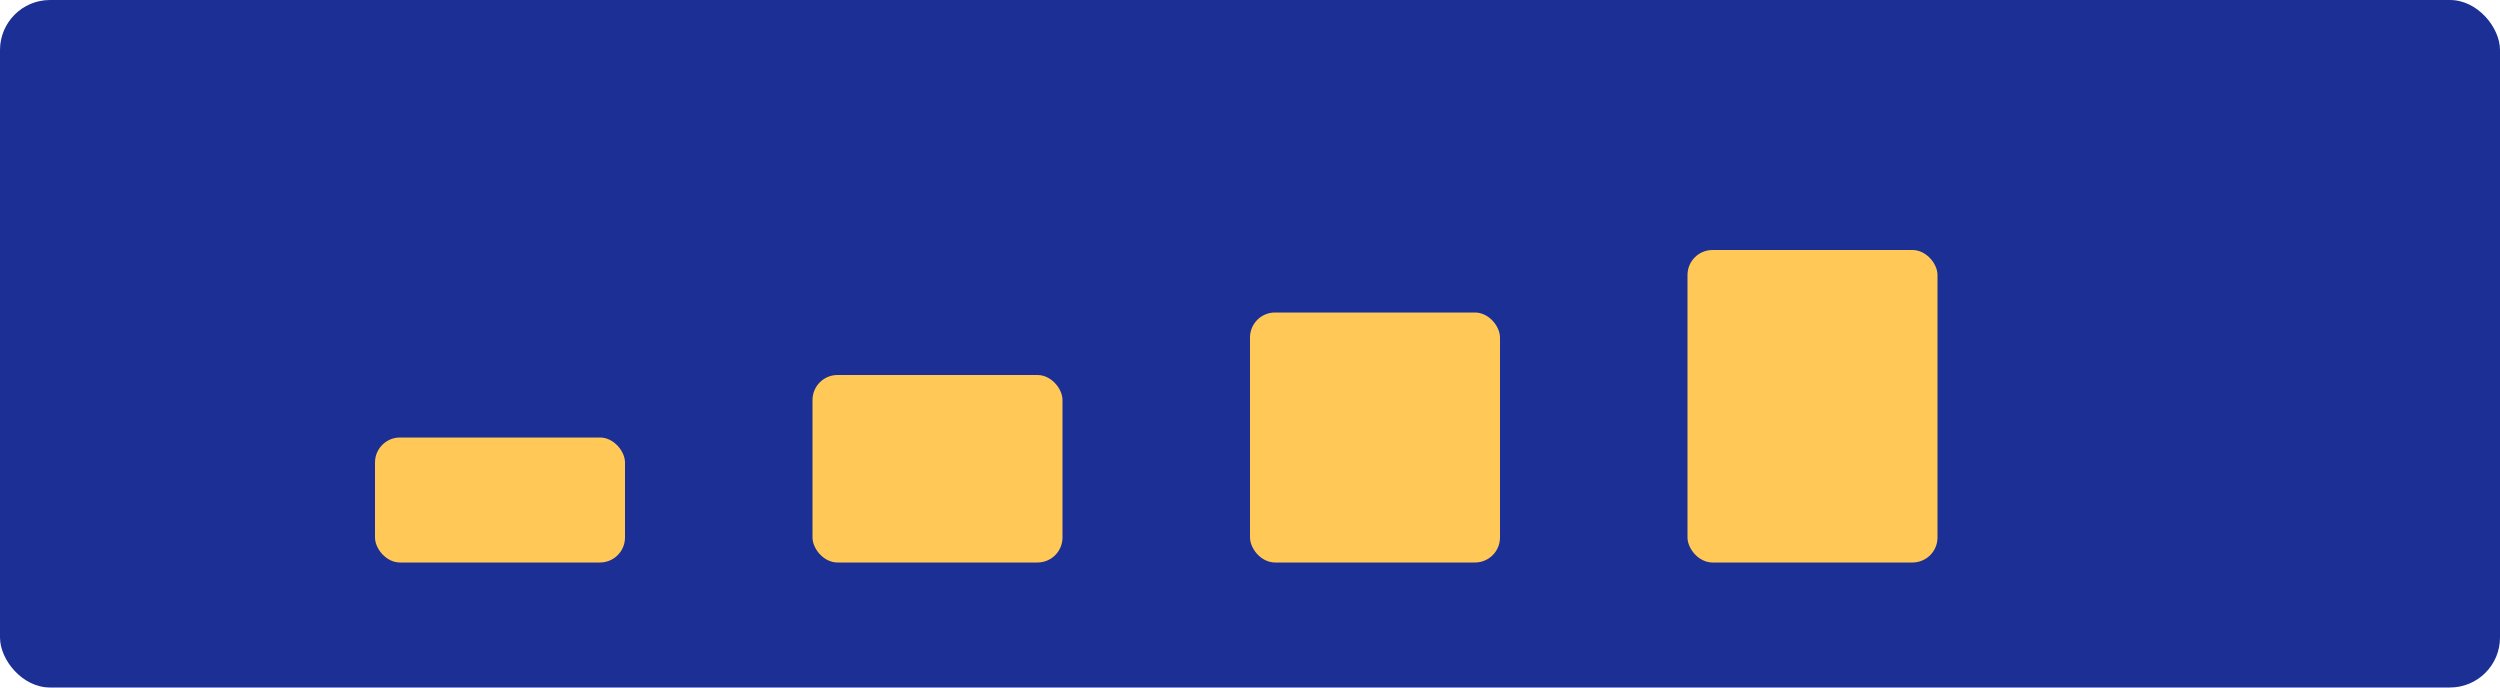
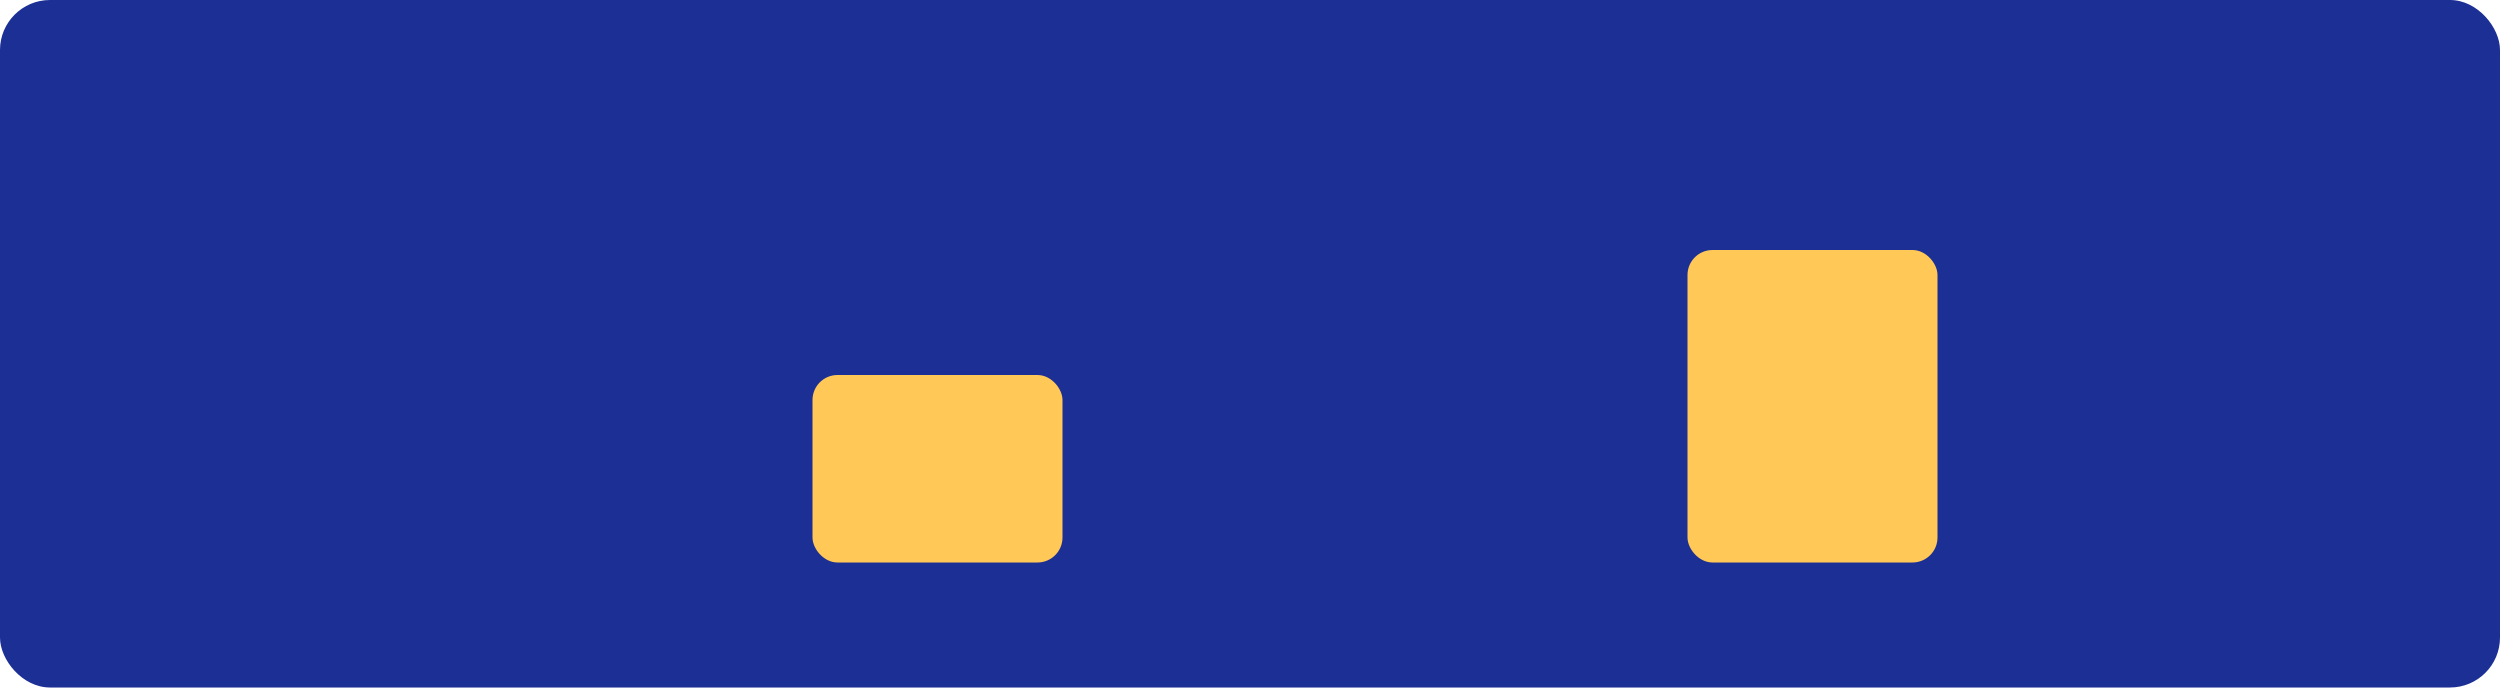
<svg xmlns="http://www.w3.org/2000/svg" viewBox="0 0 800 220">
  <rect width="800" height="220" rx="16" fill="#1b2f94" />
  <g fill="#ffc857">
-     <rect x="120" y="140" width="80" height="40" rx="8" />
    <rect x="260" y="120" width="80" height="60" rx="8" />
-     <rect x="400" y="100" width="80" height="80" rx="8" />
    <rect x="540" y="80" width="80" height="100" rx="8" />
  </g>
</svg>